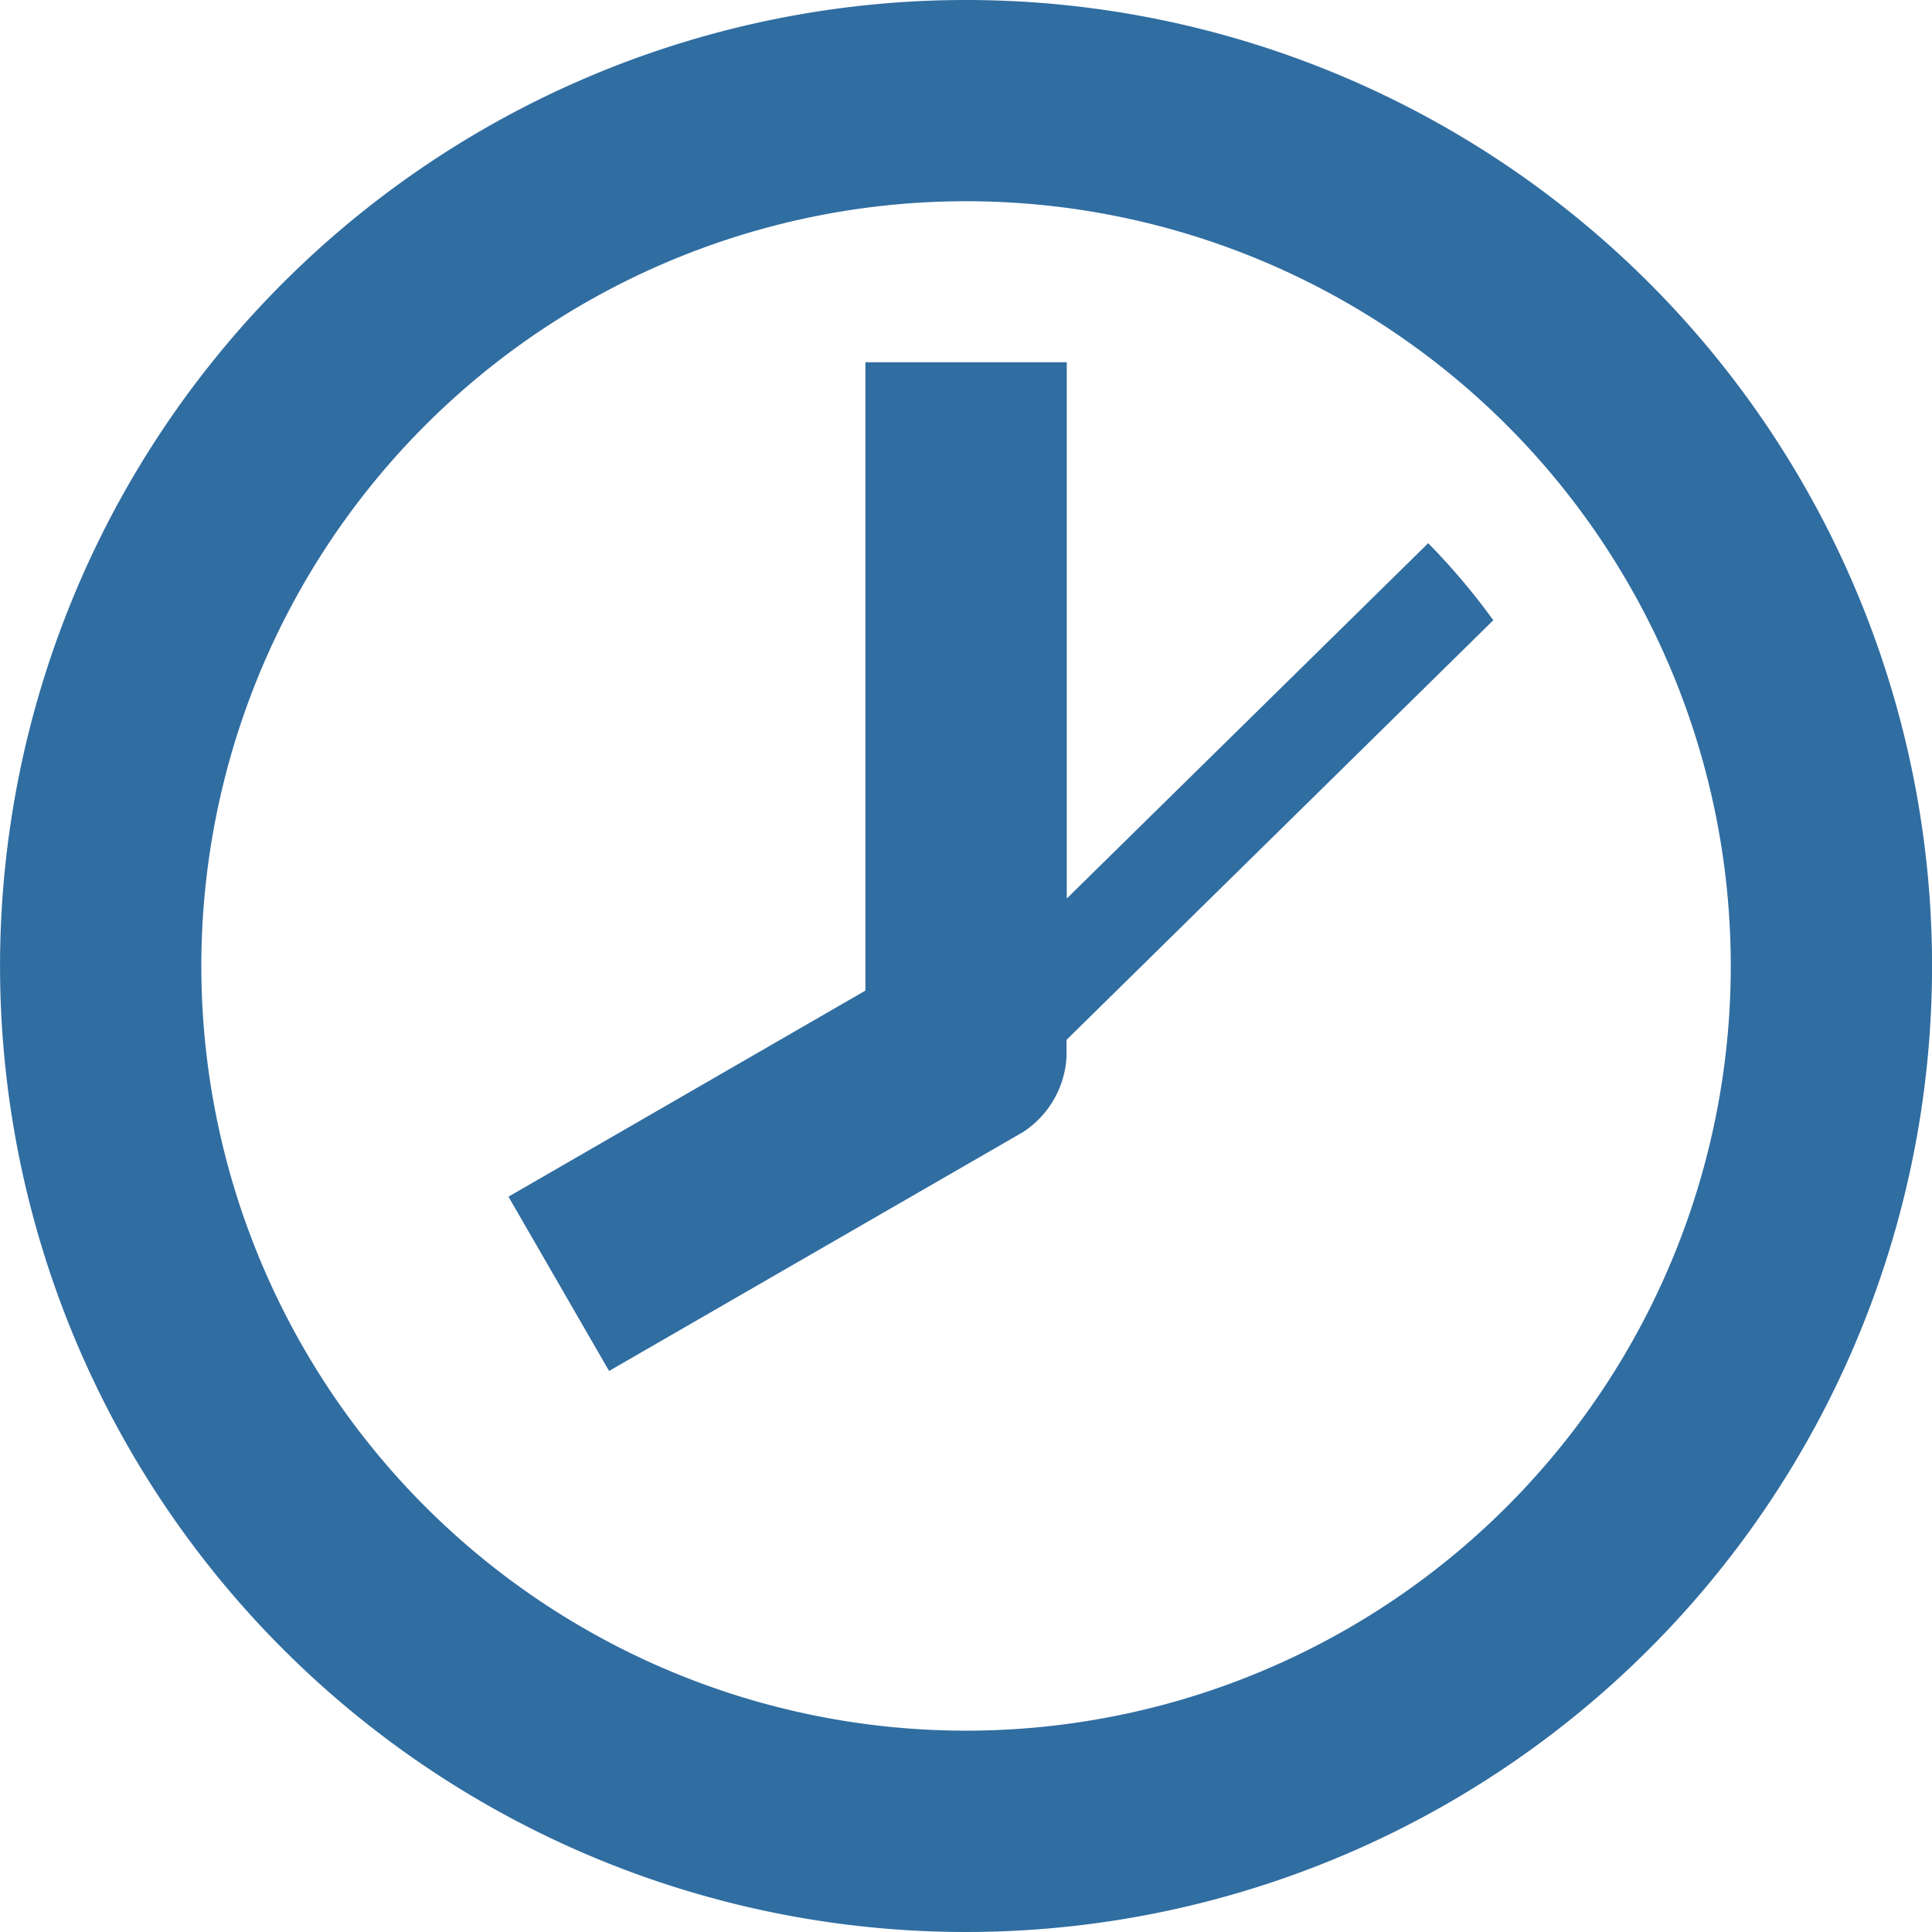
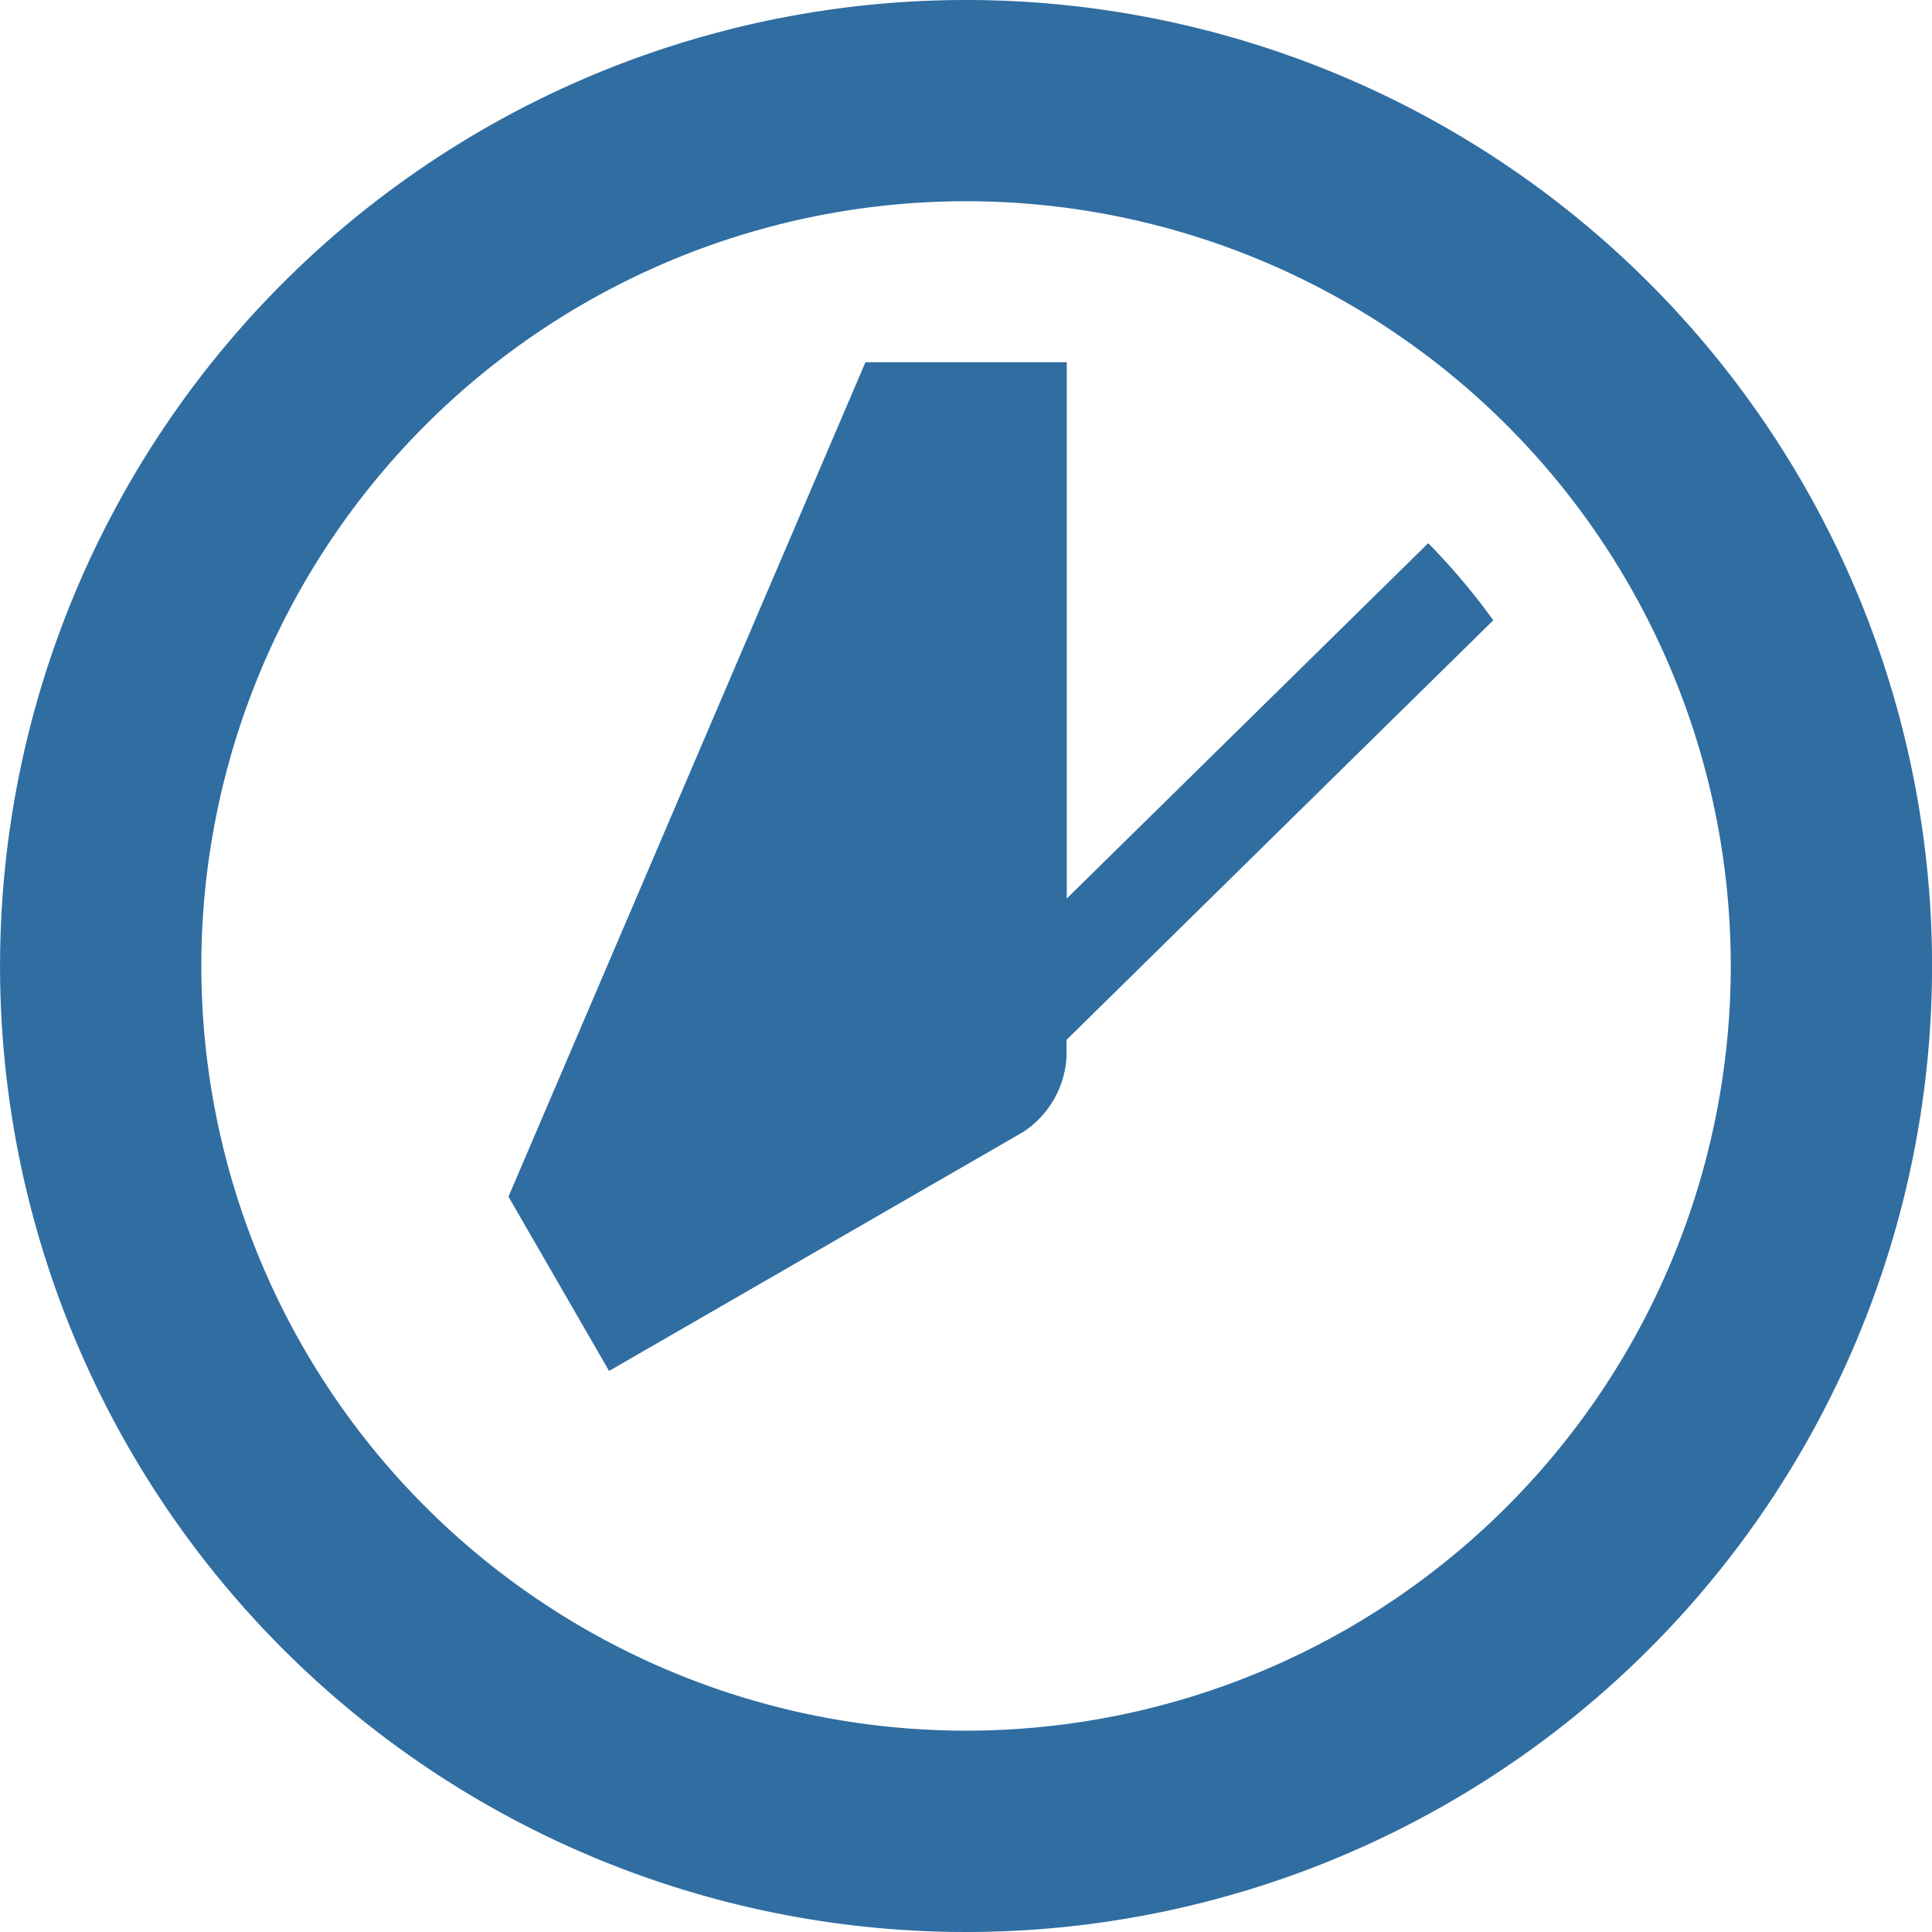
<svg xmlns="http://www.w3.org/2000/svg" width="38" height="38" viewBox="0 0 38 38">
-   <path id="icon-clock" d="M19.4.4a19,19,0,1,0,19,19A19,19,0,0,0,19.4.4Zm0,34.04A15.041,15.041,0,1,1,34.441,19.4,15.041,15.041,0,0,1,19.4,34.44Zm1.981-16.367V7.525H17.421V19.884L10.4,23.937l1.979,3.428,8.144-4.7a1.889,1.889,0,0,0,.853-1.48v-.332L29.77,12.6a13.031,13.031,0,0,0-1.28-1.516Z" transform="translate(-0.399 -0.4)" fill="#306da1" />
+   <path id="icon-clock" d="M19.4.4a19,19,0,1,0,19,19A19,19,0,0,0,19.4.4Zm0,34.04A15.041,15.041,0,1,1,34.441,19.4,15.041,15.041,0,0,1,19.4,34.44Zm1.981-16.367V7.525H17.421L10.4,23.937l1.979,3.428,8.144-4.7a1.889,1.889,0,0,0,.853-1.48v-.332L29.77,12.6a13.031,13.031,0,0,0-1.28-1.516Z" transform="translate(-0.399 -0.4)" fill="#306da1" />
</svg>